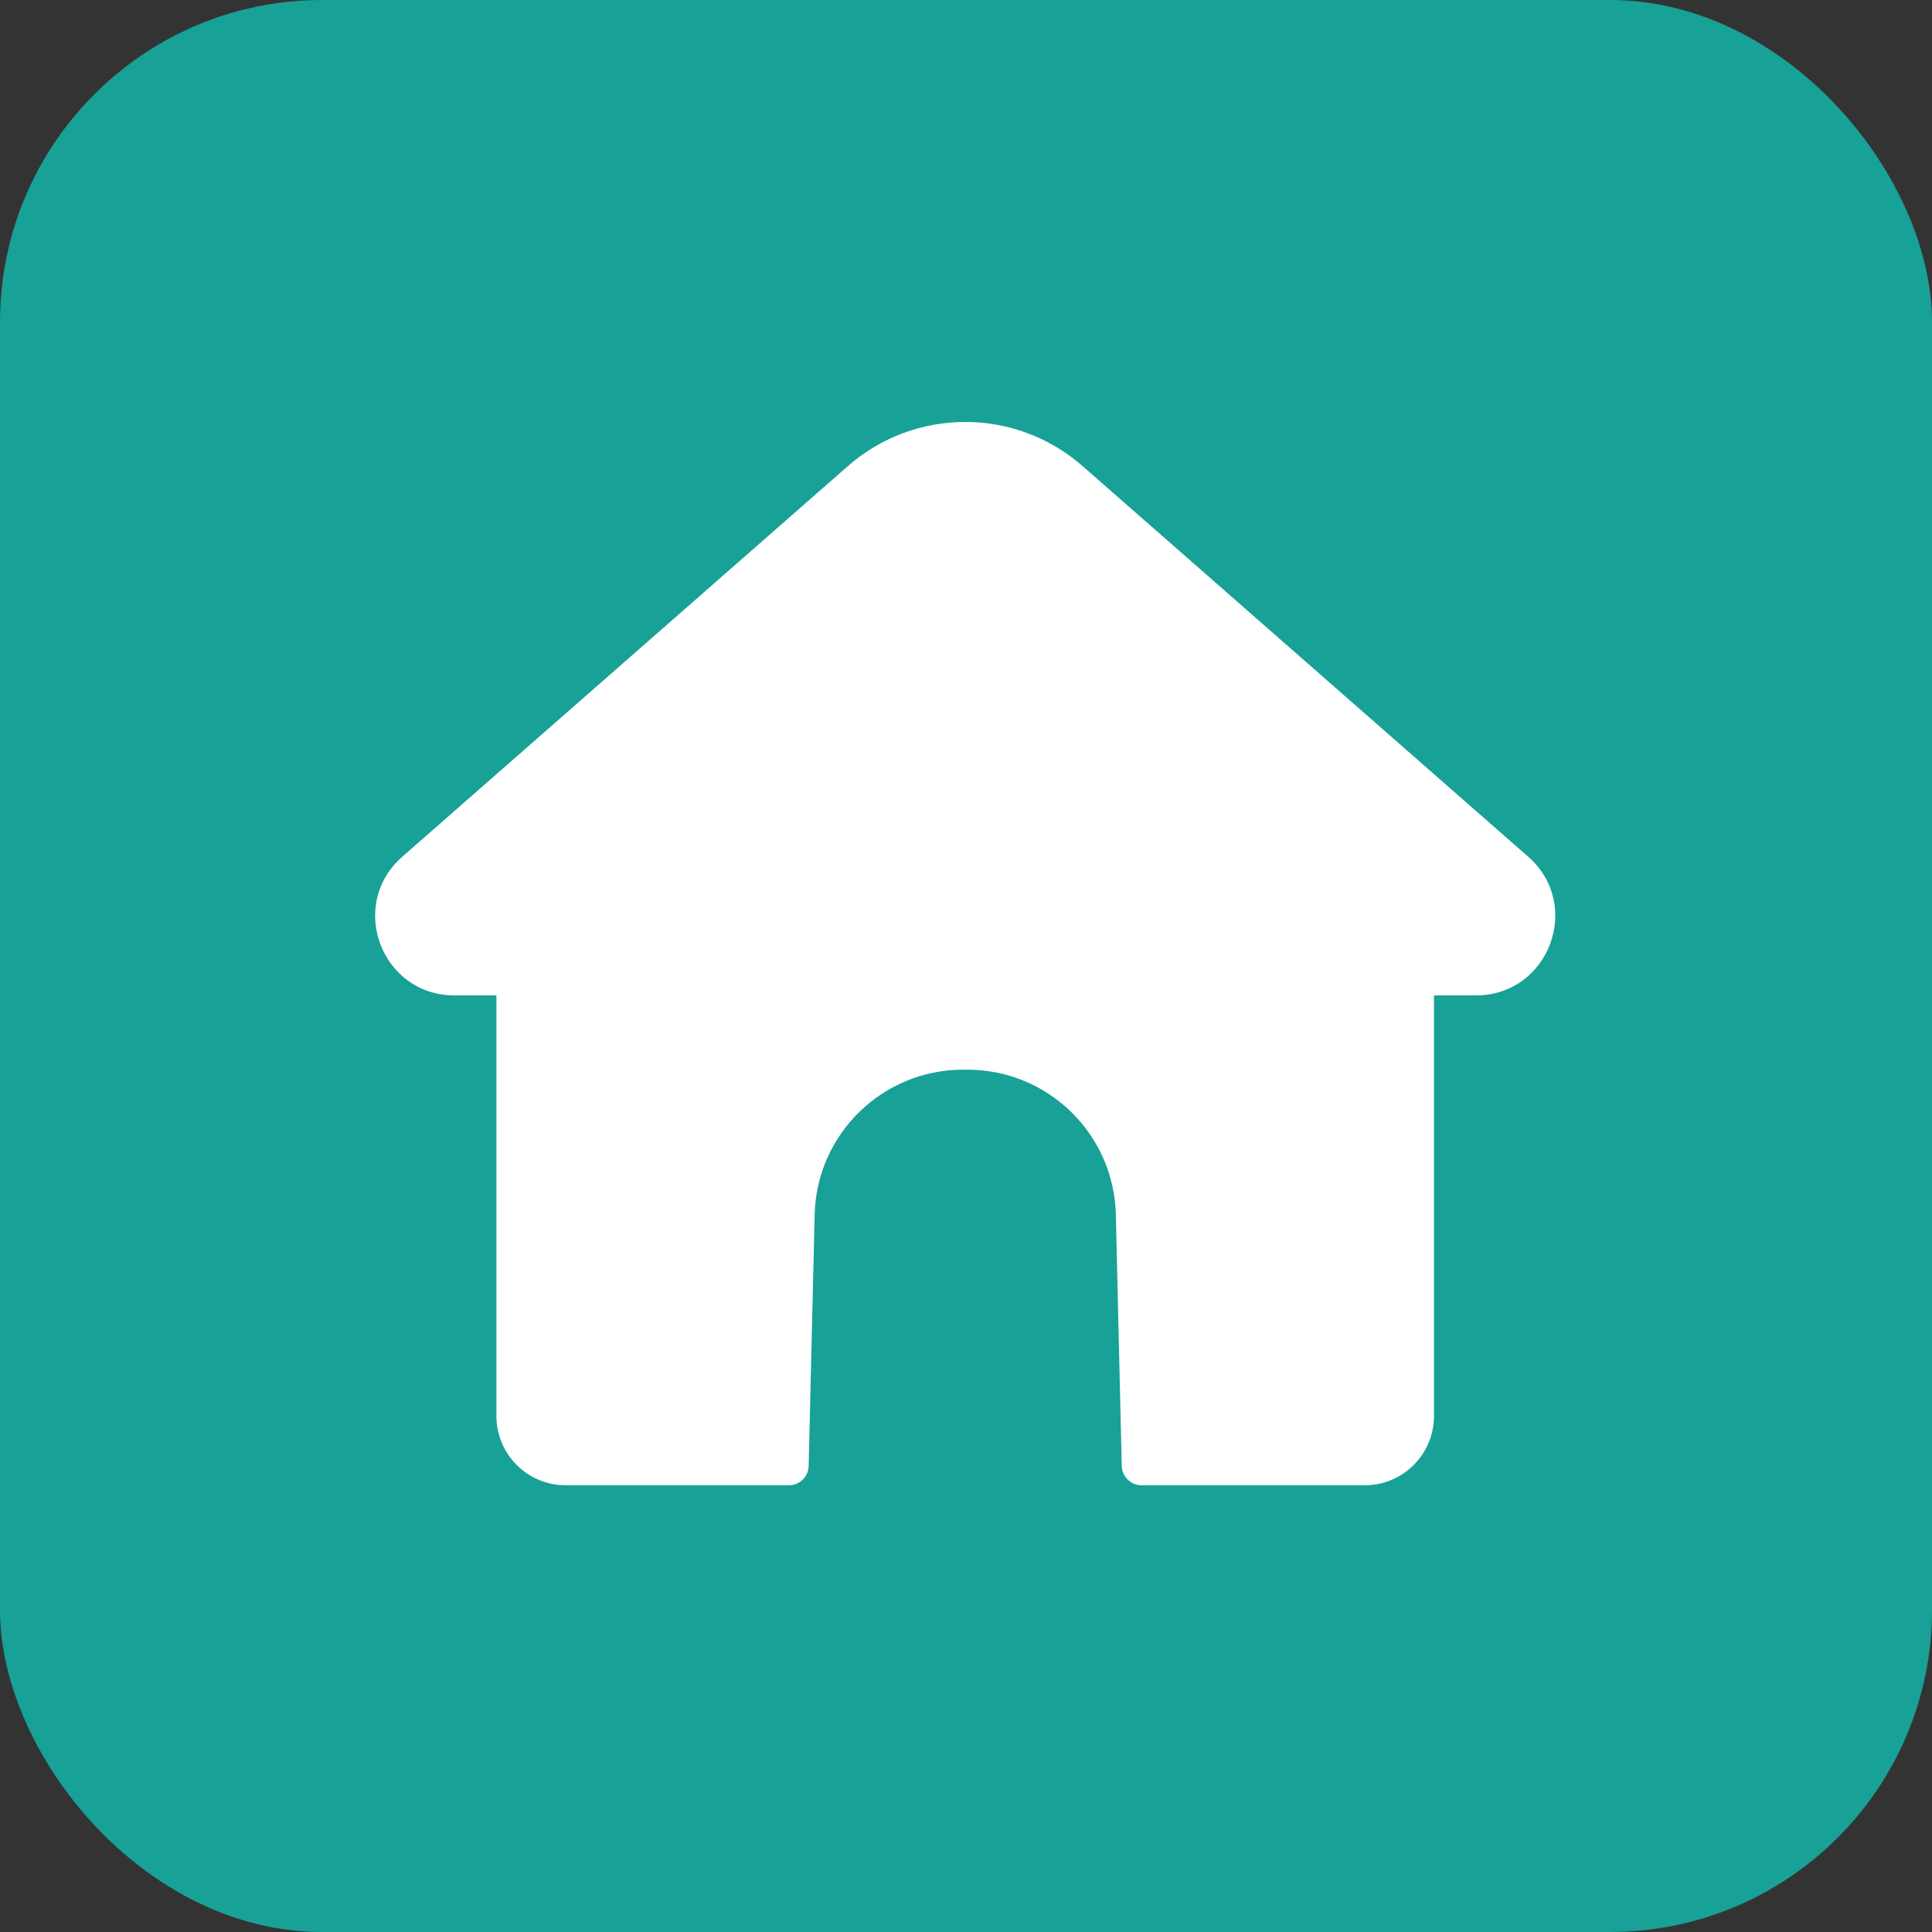
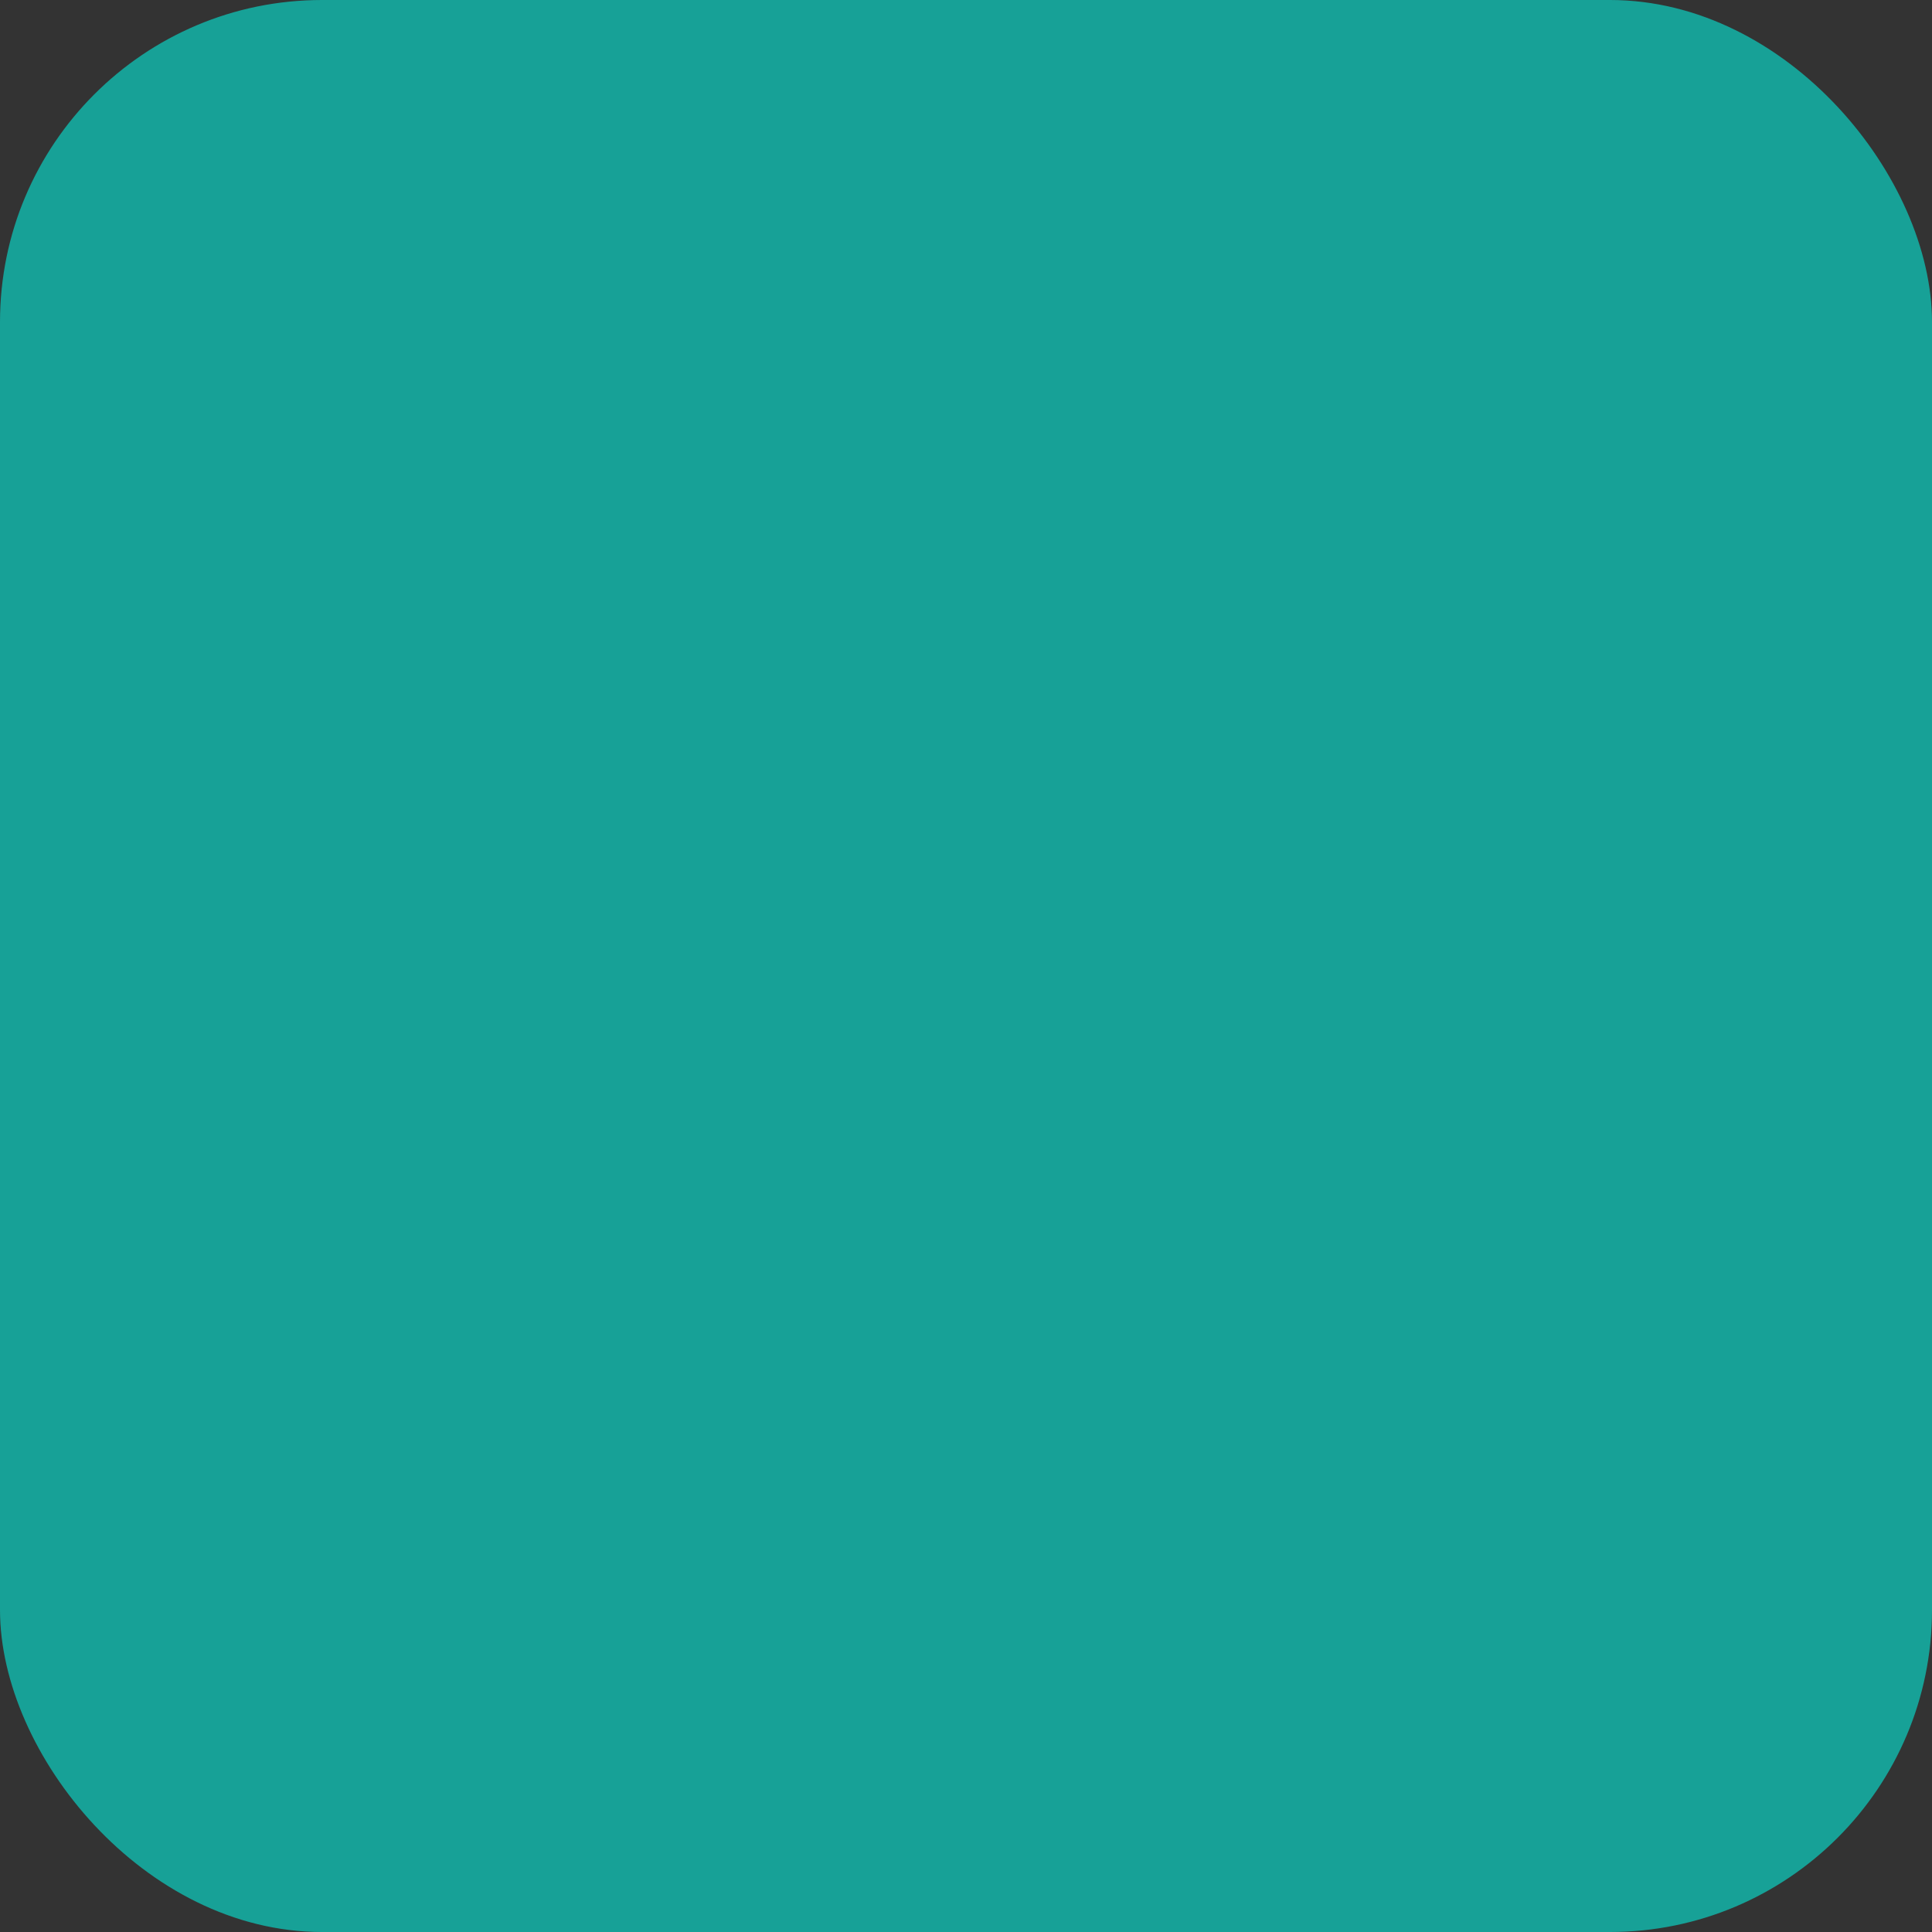
<svg xmlns="http://www.w3.org/2000/svg" width="18" height="18" viewBox="0 0 18 18" fill="none">
  <rect x="0" y="0" width="18" height="18" fill="#333333" stroke="none" />
  <rect width="18" height="18" rx="3" fill="#17A197" />
-   <path d="M13.36 9.274H13.751C14.432 9.274 14.749 8.43 14.238 7.982L10.087 4.343C9.461 3.794 8.525 3.794 7.899 4.343L3.748 7.982C3.236 8.43 3.553 9.274 4.234 9.274H4.625V13.193C4.625 13.549 4.914 13.838 5.271 13.838H7.35C7.45 13.838 7.532 13.758 7.534 13.658L7.59 11.316C7.608 10.565 8.222 9.966 8.973 9.966L8.973 9.966H9.012L9.013 9.966C9.764 9.966 10.378 10.565 10.396 11.316L10.451 13.658C10.454 13.758 10.536 13.838 10.636 13.838H12.715C13.071 13.838 13.36 13.549 13.36 13.193V9.274Z" fill="white" />
</svg>